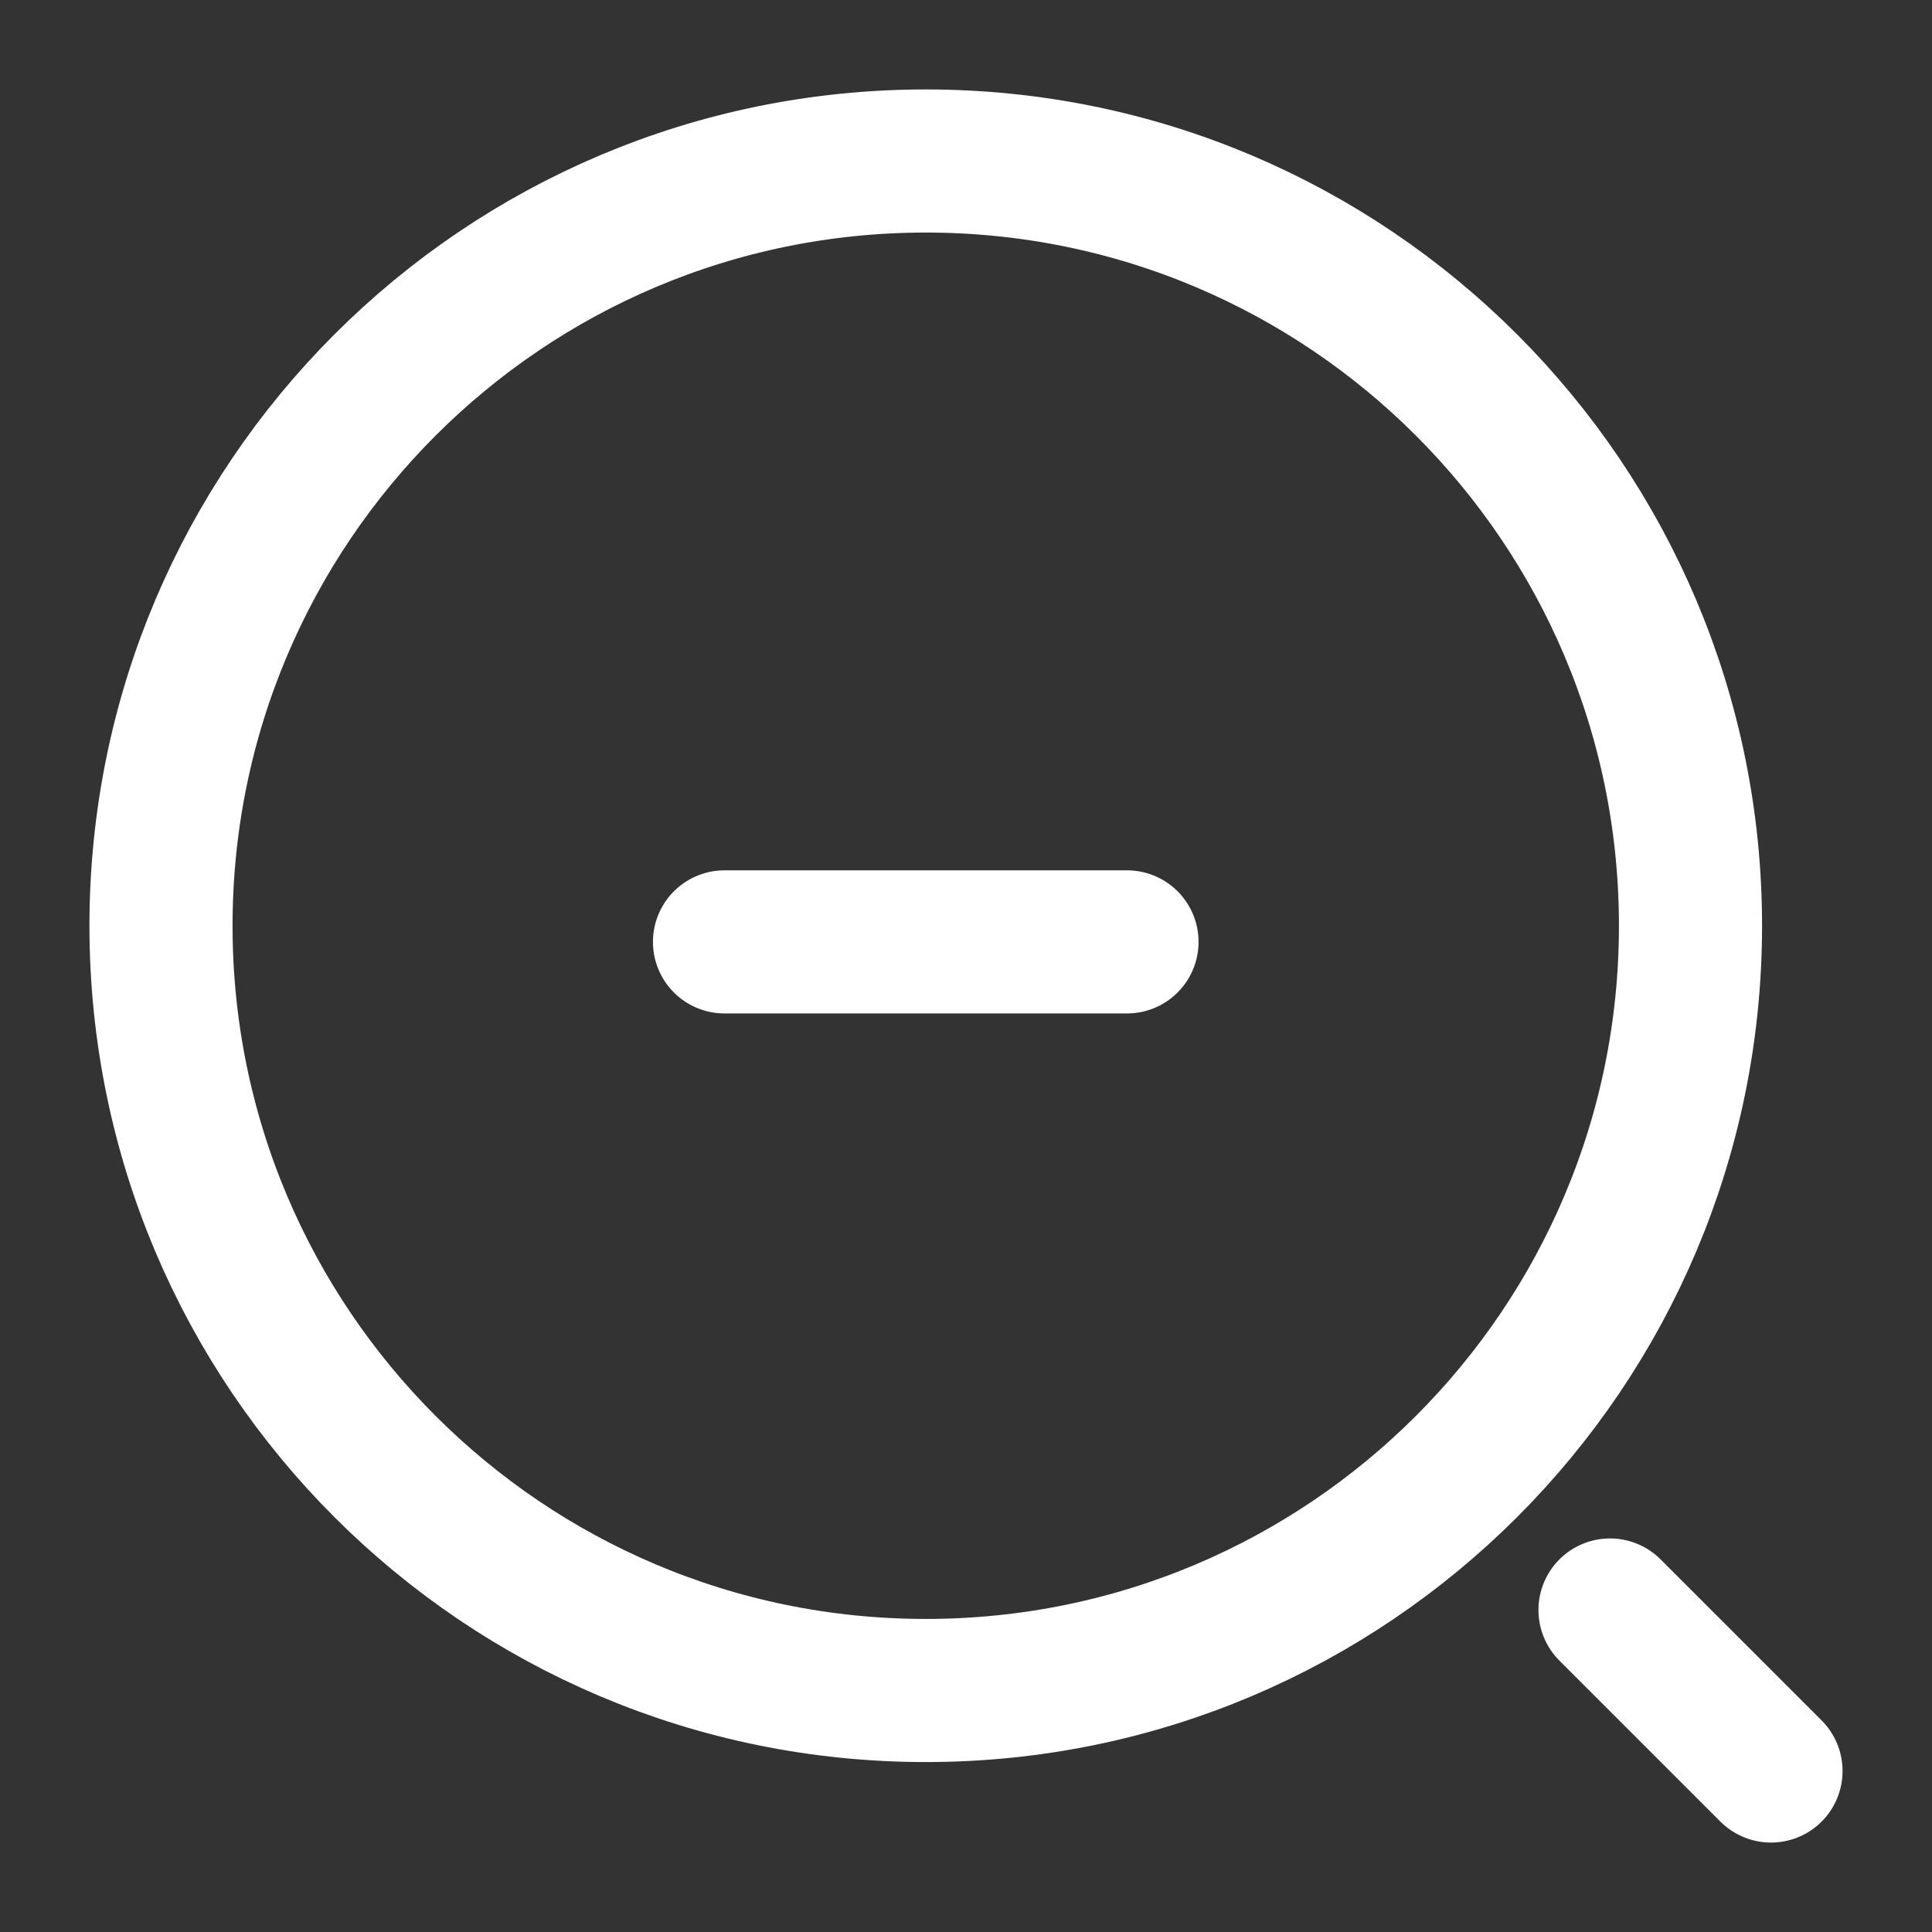
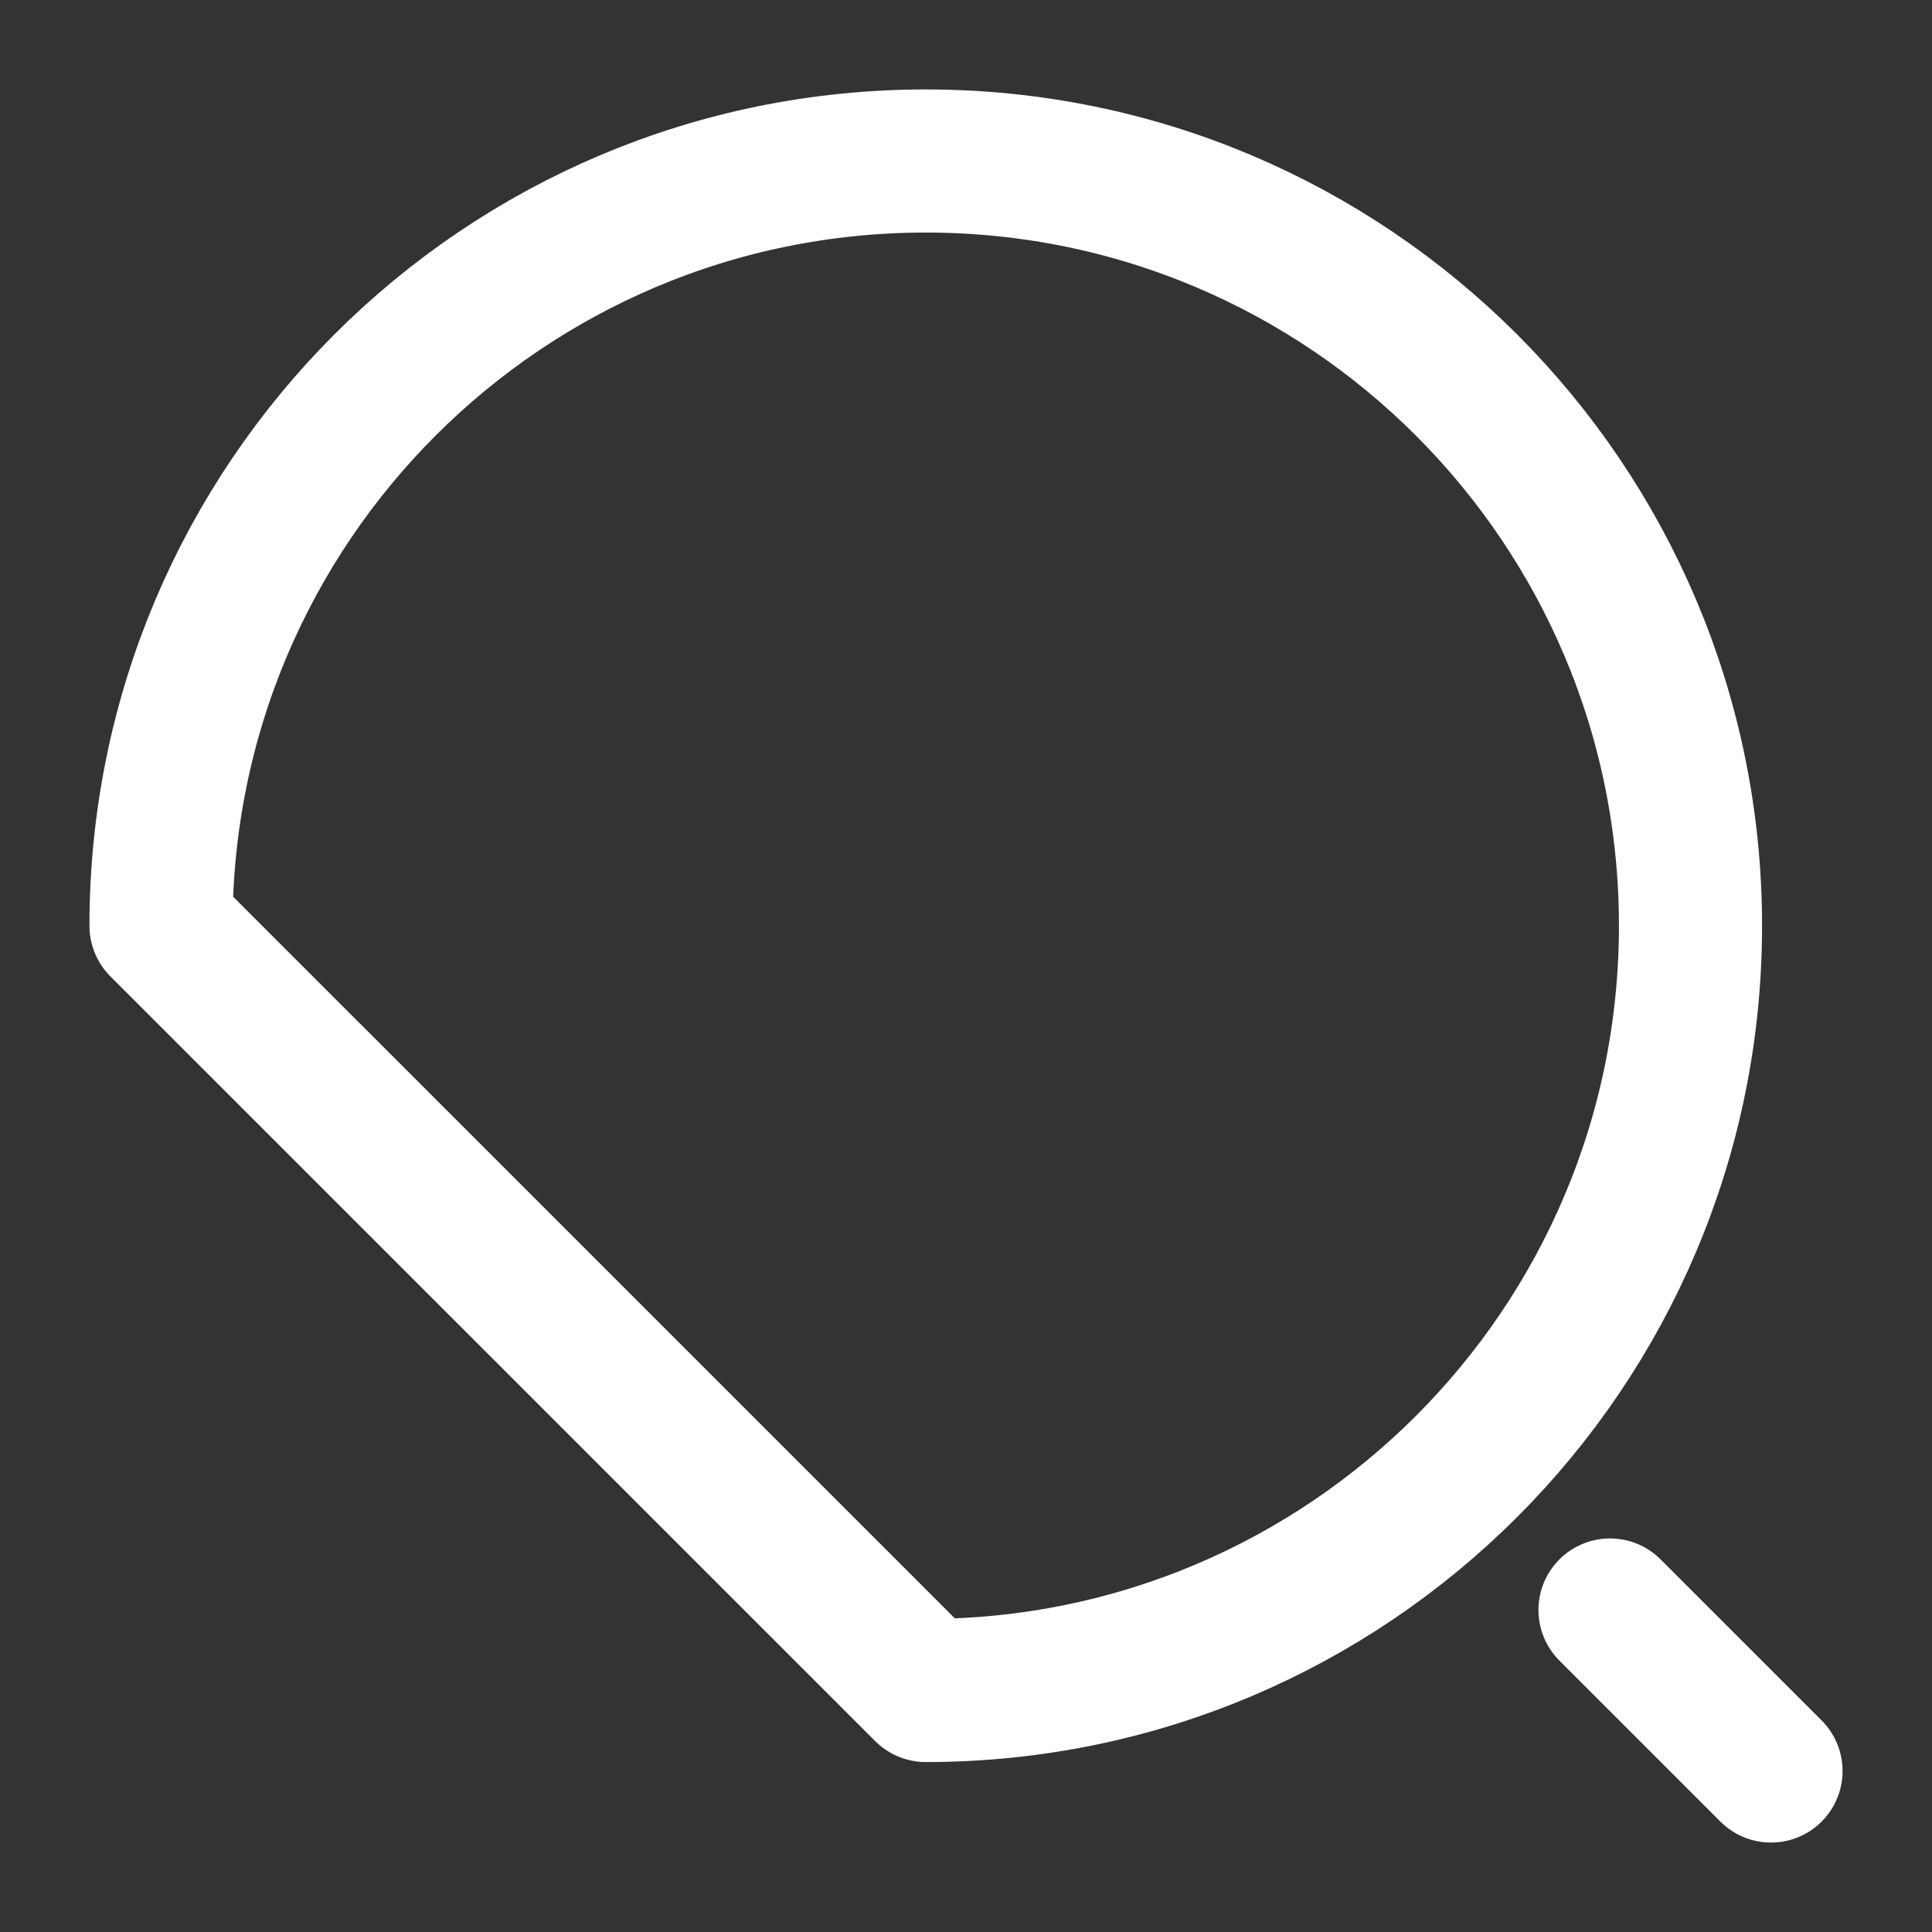
<svg xmlns="http://www.w3.org/2000/svg" width="27" height="27" viewBox="0 0 27 27" fill="none">
  <rect x="0" y="0" width="27" height="27" fill="#333333" stroke="none" />
-   <path d="M10.125 13.163H15.75" stroke="white" stroke-width="2" stroke-linecap="round" stroke-linejoin="round" />
-   <path d="M12.938 23.625C18.84 23.625 23.625 18.84 23.625 12.938C23.625 7.035 18.84 2.25 12.938 2.25C7.035 2.25 2.25 7.035 2.25 12.938C2.25 18.84 7.035 23.625 12.938 23.625Z" stroke="white" stroke-width="2" stroke-linecap="round" stroke-linejoin="round" />
+   <path d="M12.938 23.625C18.84 23.625 23.625 18.84 23.625 12.938C23.625 7.035 18.84 2.25 12.938 2.25C7.035 2.25 2.25 7.035 2.25 12.938Z" stroke="white" stroke-width="2" stroke-linecap="round" stroke-linejoin="round" />
  <path d="M24.75 24.75L22.5 22.5" stroke="white" stroke-width="2" stroke-linecap="round" stroke-linejoin="round" />
</svg>